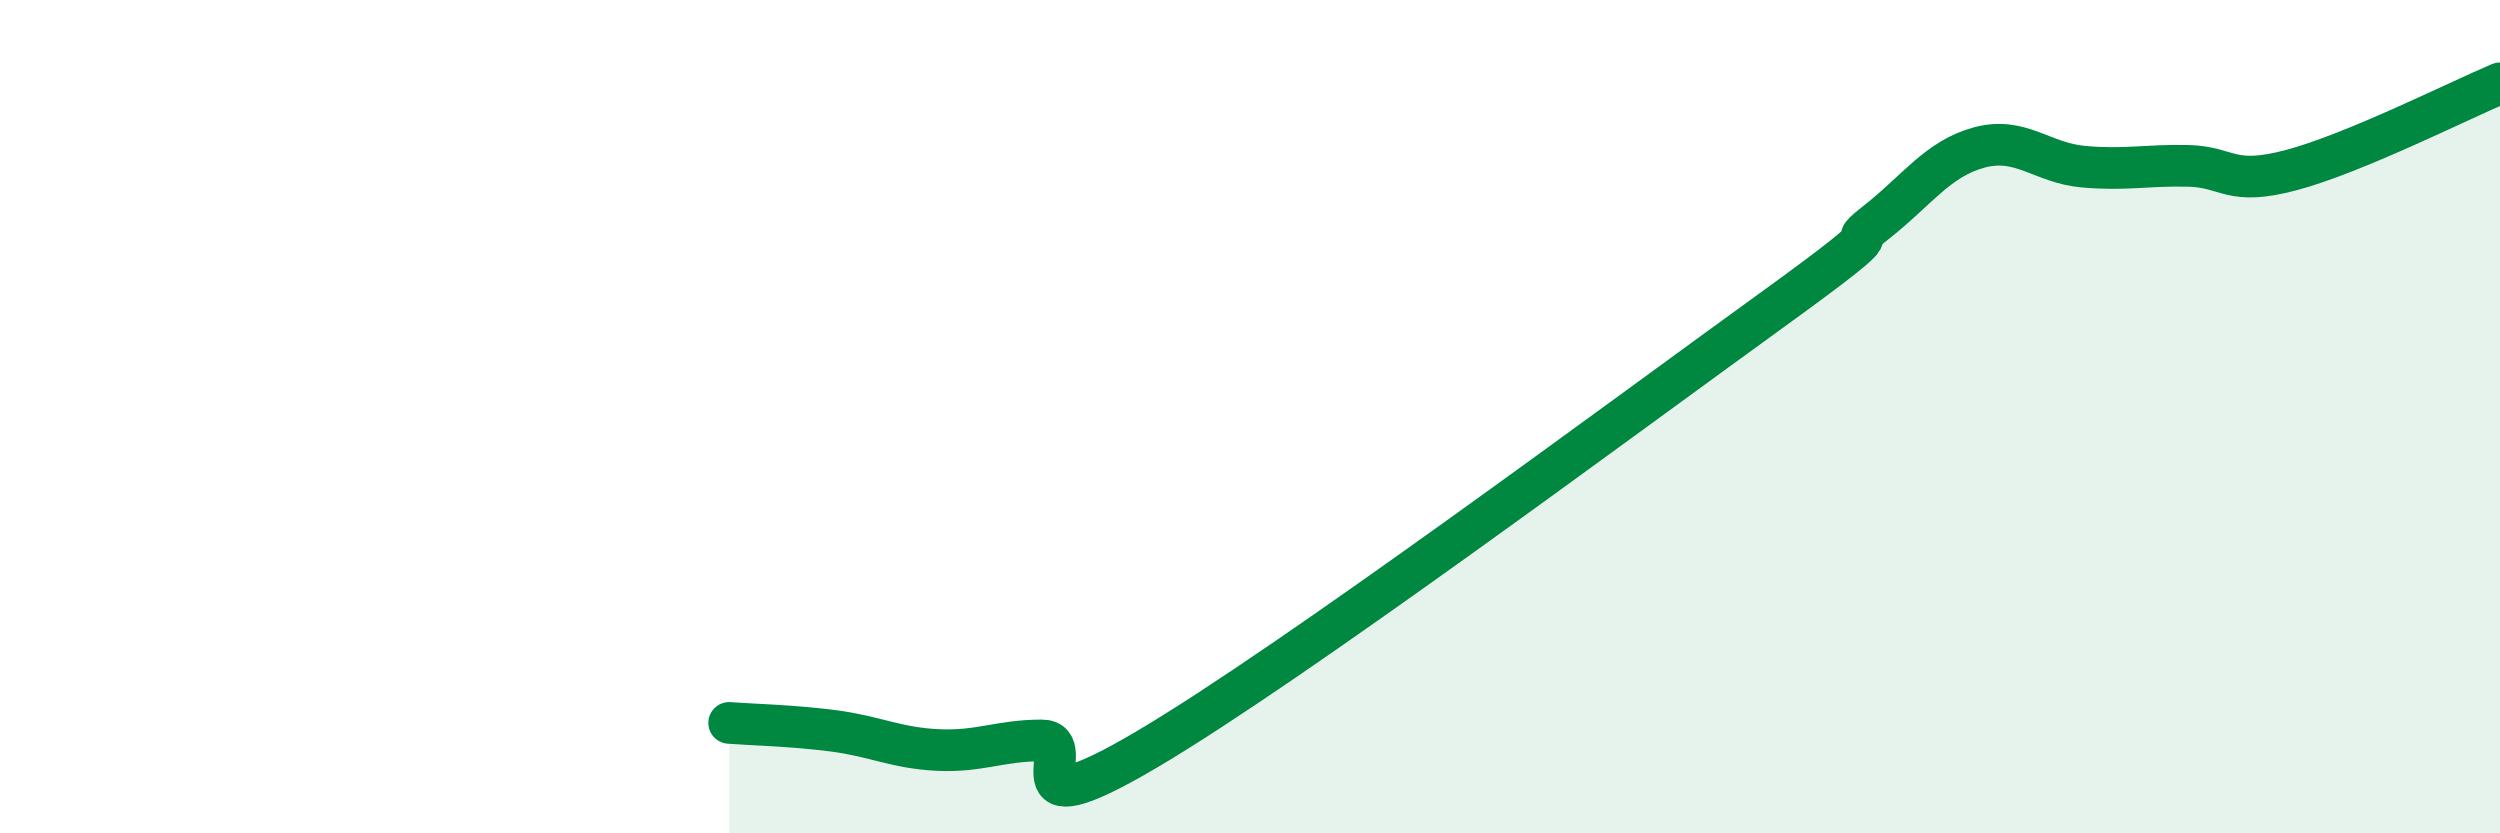
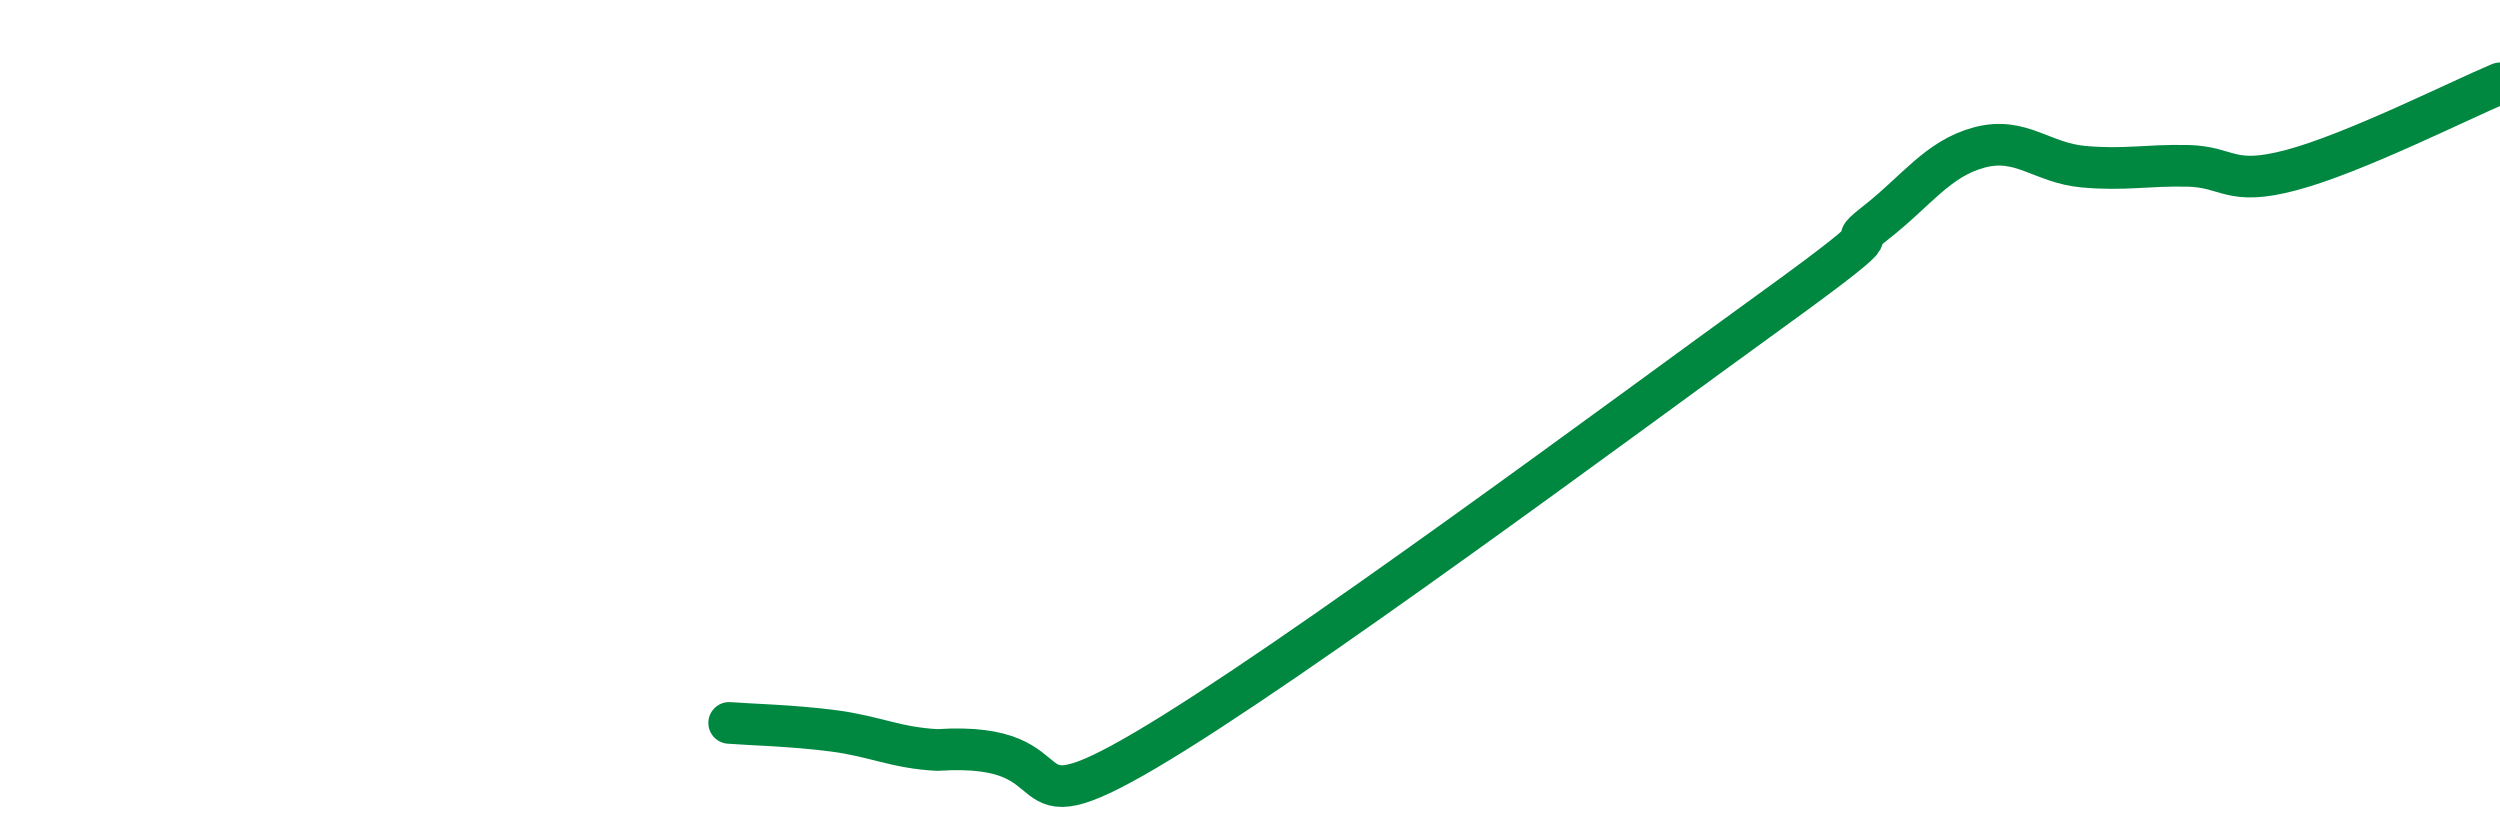
<svg xmlns="http://www.w3.org/2000/svg" width="60" height="20" viewBox="0 0 60 20">
-   <path d="M 17.5,17.35 C 18,17.39 19,17.41 20,17.54 C 21,17.67 21.5,17.95 22.5,18 C 23.5,18.05 24,17.77 25,17.77 C 26,17.77 24,20.06 27.5,18 C 31,15.94 39,9.99 42.5,7.46 C 46,4.93 44,6.14 45,5.36 C 46,4.58 46.5,3.81 47.5,3.54 C 48.5,3.27 49,3.91 50,4 C 51,4.09 51.5,3.96 52.5,3.98 C 53.5,4 53.5,4.48 55,4.08 C 56.5,3.68 59,2.42 60,2L60 20L17.5 20Z" fill="#008740" opacity="0.1" stroke-linecap="round" stroke-linejoin="round" />
-   <path d="M 17.5,17.35 C 18,17.39 19,17.41 20,17.54 C 21,17.67 21.5,17.95 22.5,18 C 23.5,18.05 24,17.77 25,17.77 C 26,17.77 24,20.06 27.5,18 C 31,15.94 39,9.99 42.5,7.46 C 46,4.93 44,6.14 45,5.36 C 46,4.58 46.5,3.81 47.5,3.54 C 48.5,3.27 49,3.91 50,4 C 51,4.09 51.5,3.96 52.5,3.98 C 53.5,4 53.5,4.48 55,4.08 C 56.5,3.68 59,2.42 60,2" stroke="#008740" stroke-width="1" fill="none" stroke-linecap="round" stroke-linejoin="round" />
+   <path d="M 17.5,17.35 C 18,17.39 19,17.41 20,17.54 C 21,17.67 21.5,17.95 22.5,18 C 26,17.77 24,20.06 27.5,18 C 31,15.94 39,9.99 42.5,7.46 C 46,4.93 44,6.14 45,5.36 C 46,4.58 46.5,3.81 47.5,3.54 C 48.5,3.27 49,3.91 50,4 C 51,4.09 51.5,3.96 52.5,3.98 C 53.5,4 53.5,4.48 55,4.08 C 56.5,3.68 59,2.42 60,2" stroke="#008740" stroke-width="1" fill="none" stroke-linecap="round" stroke-linejoin="round" />
</svg>